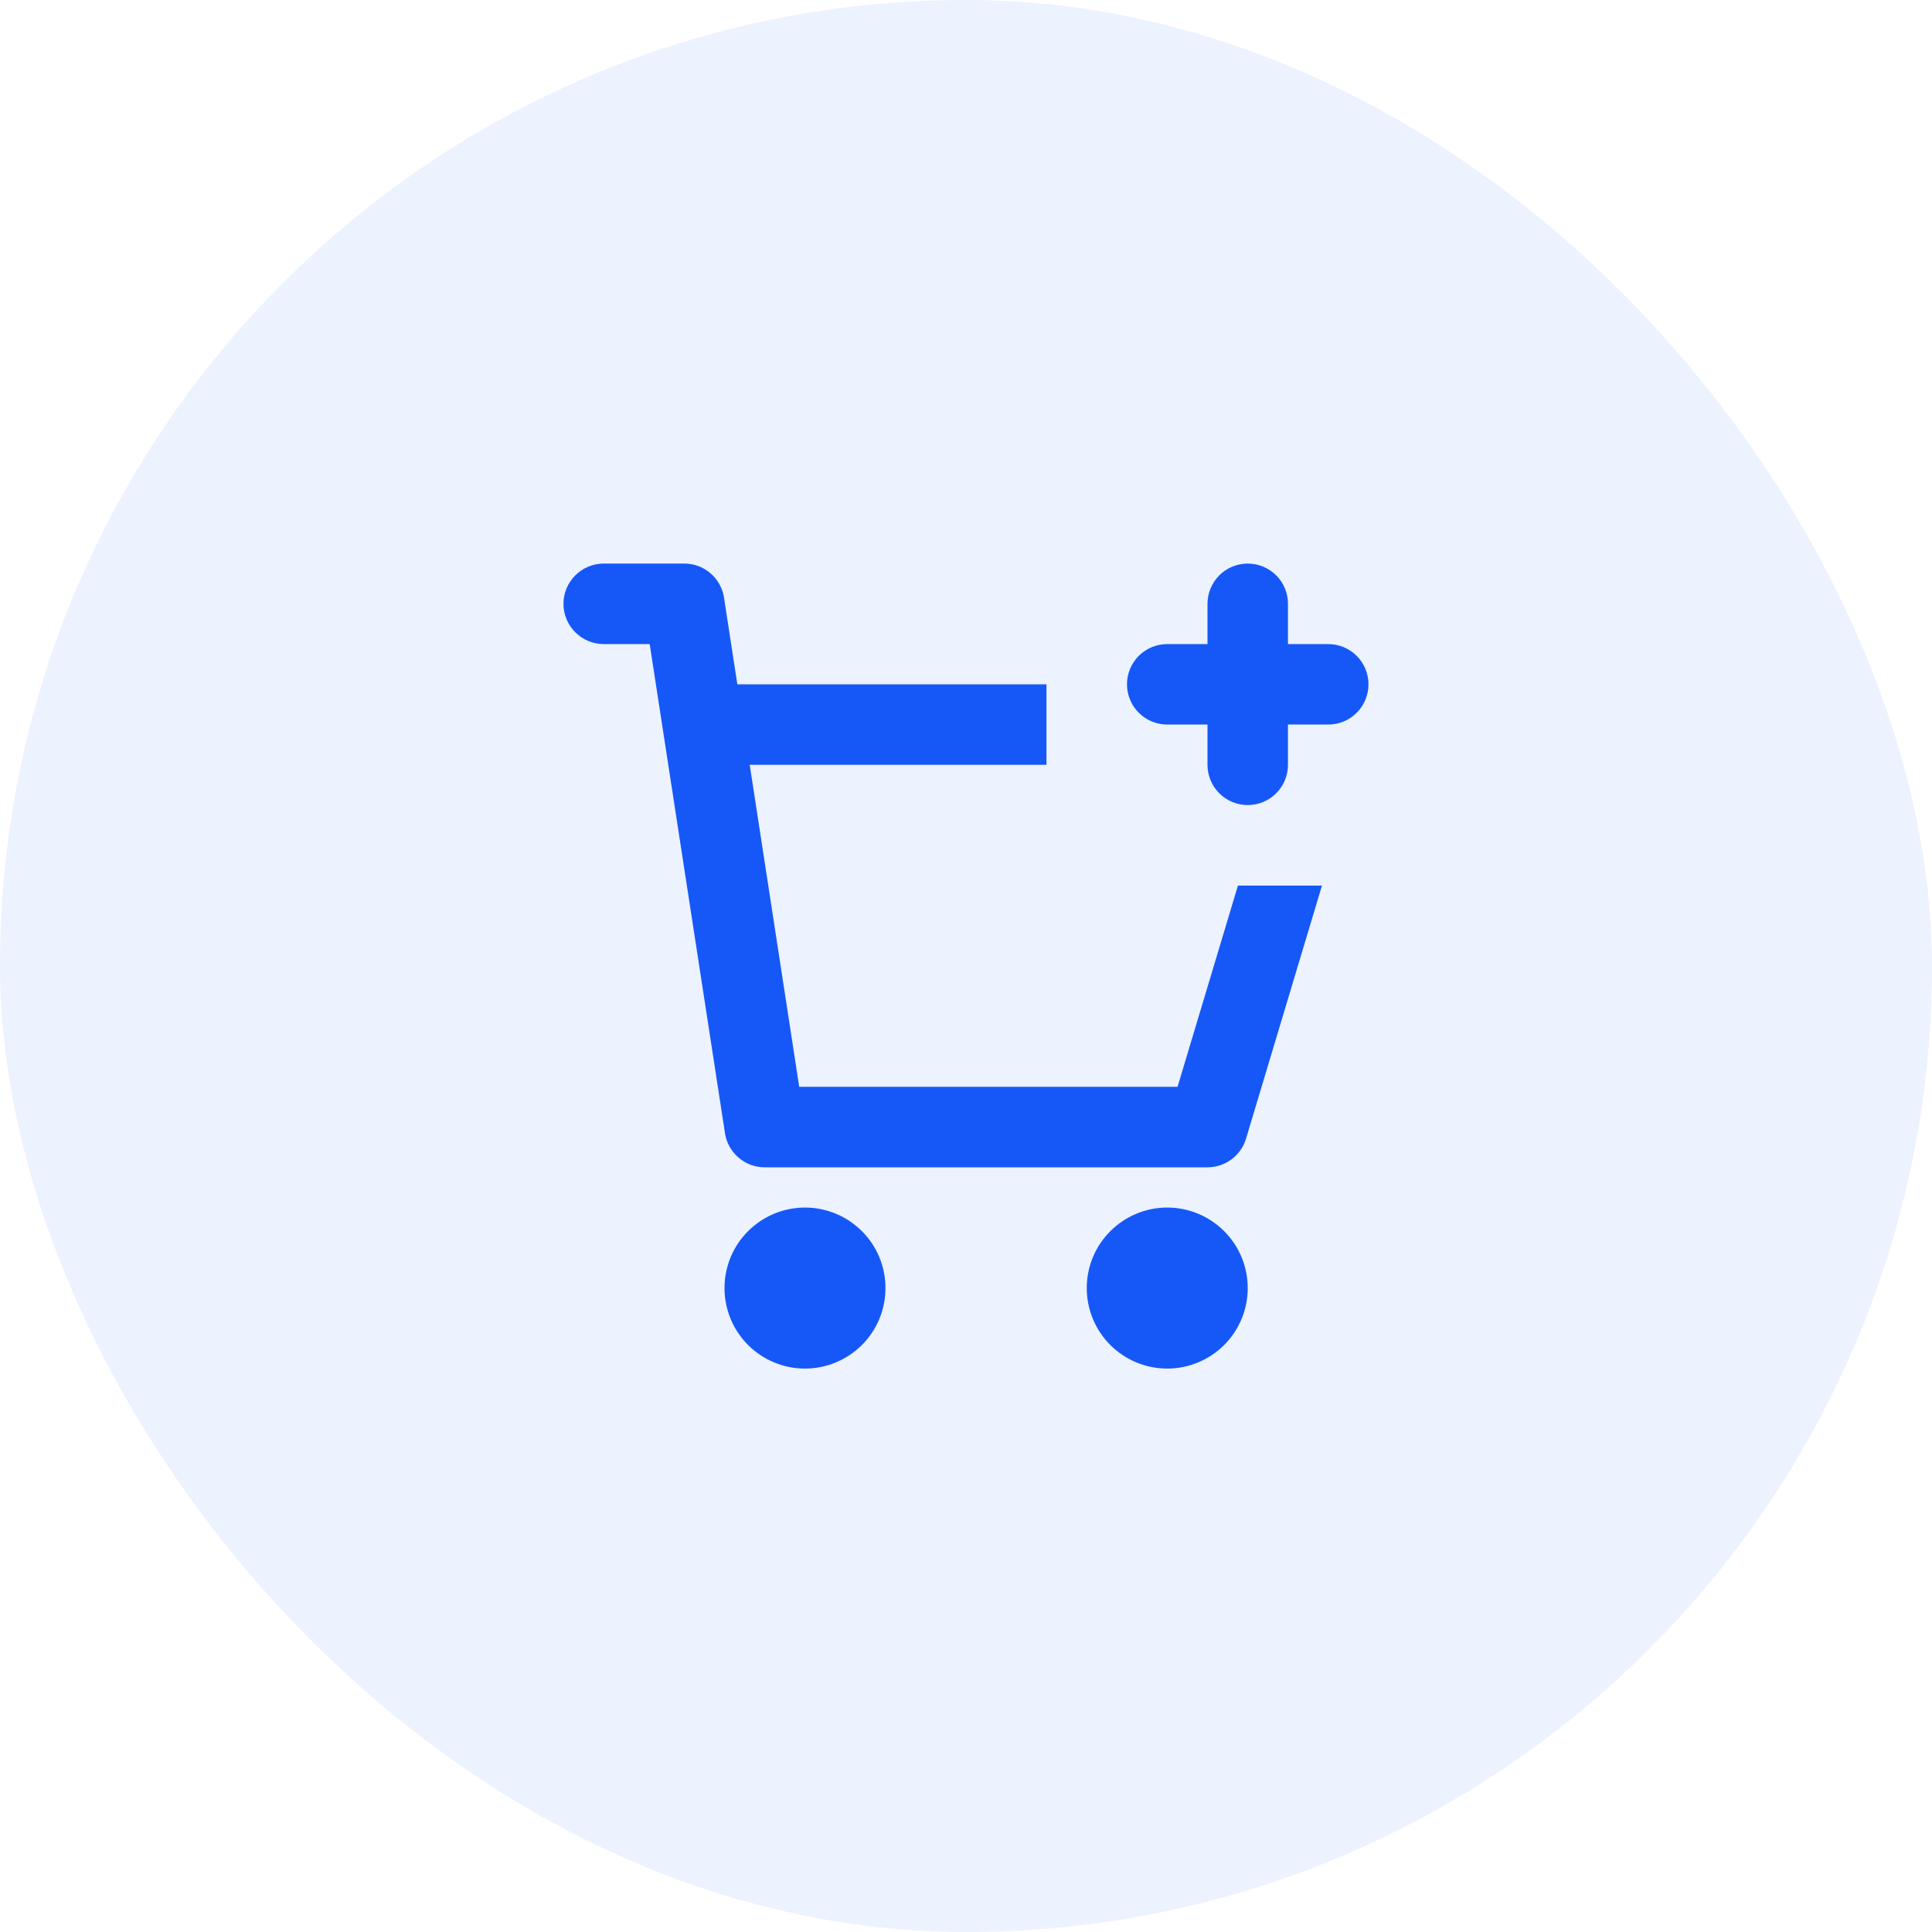
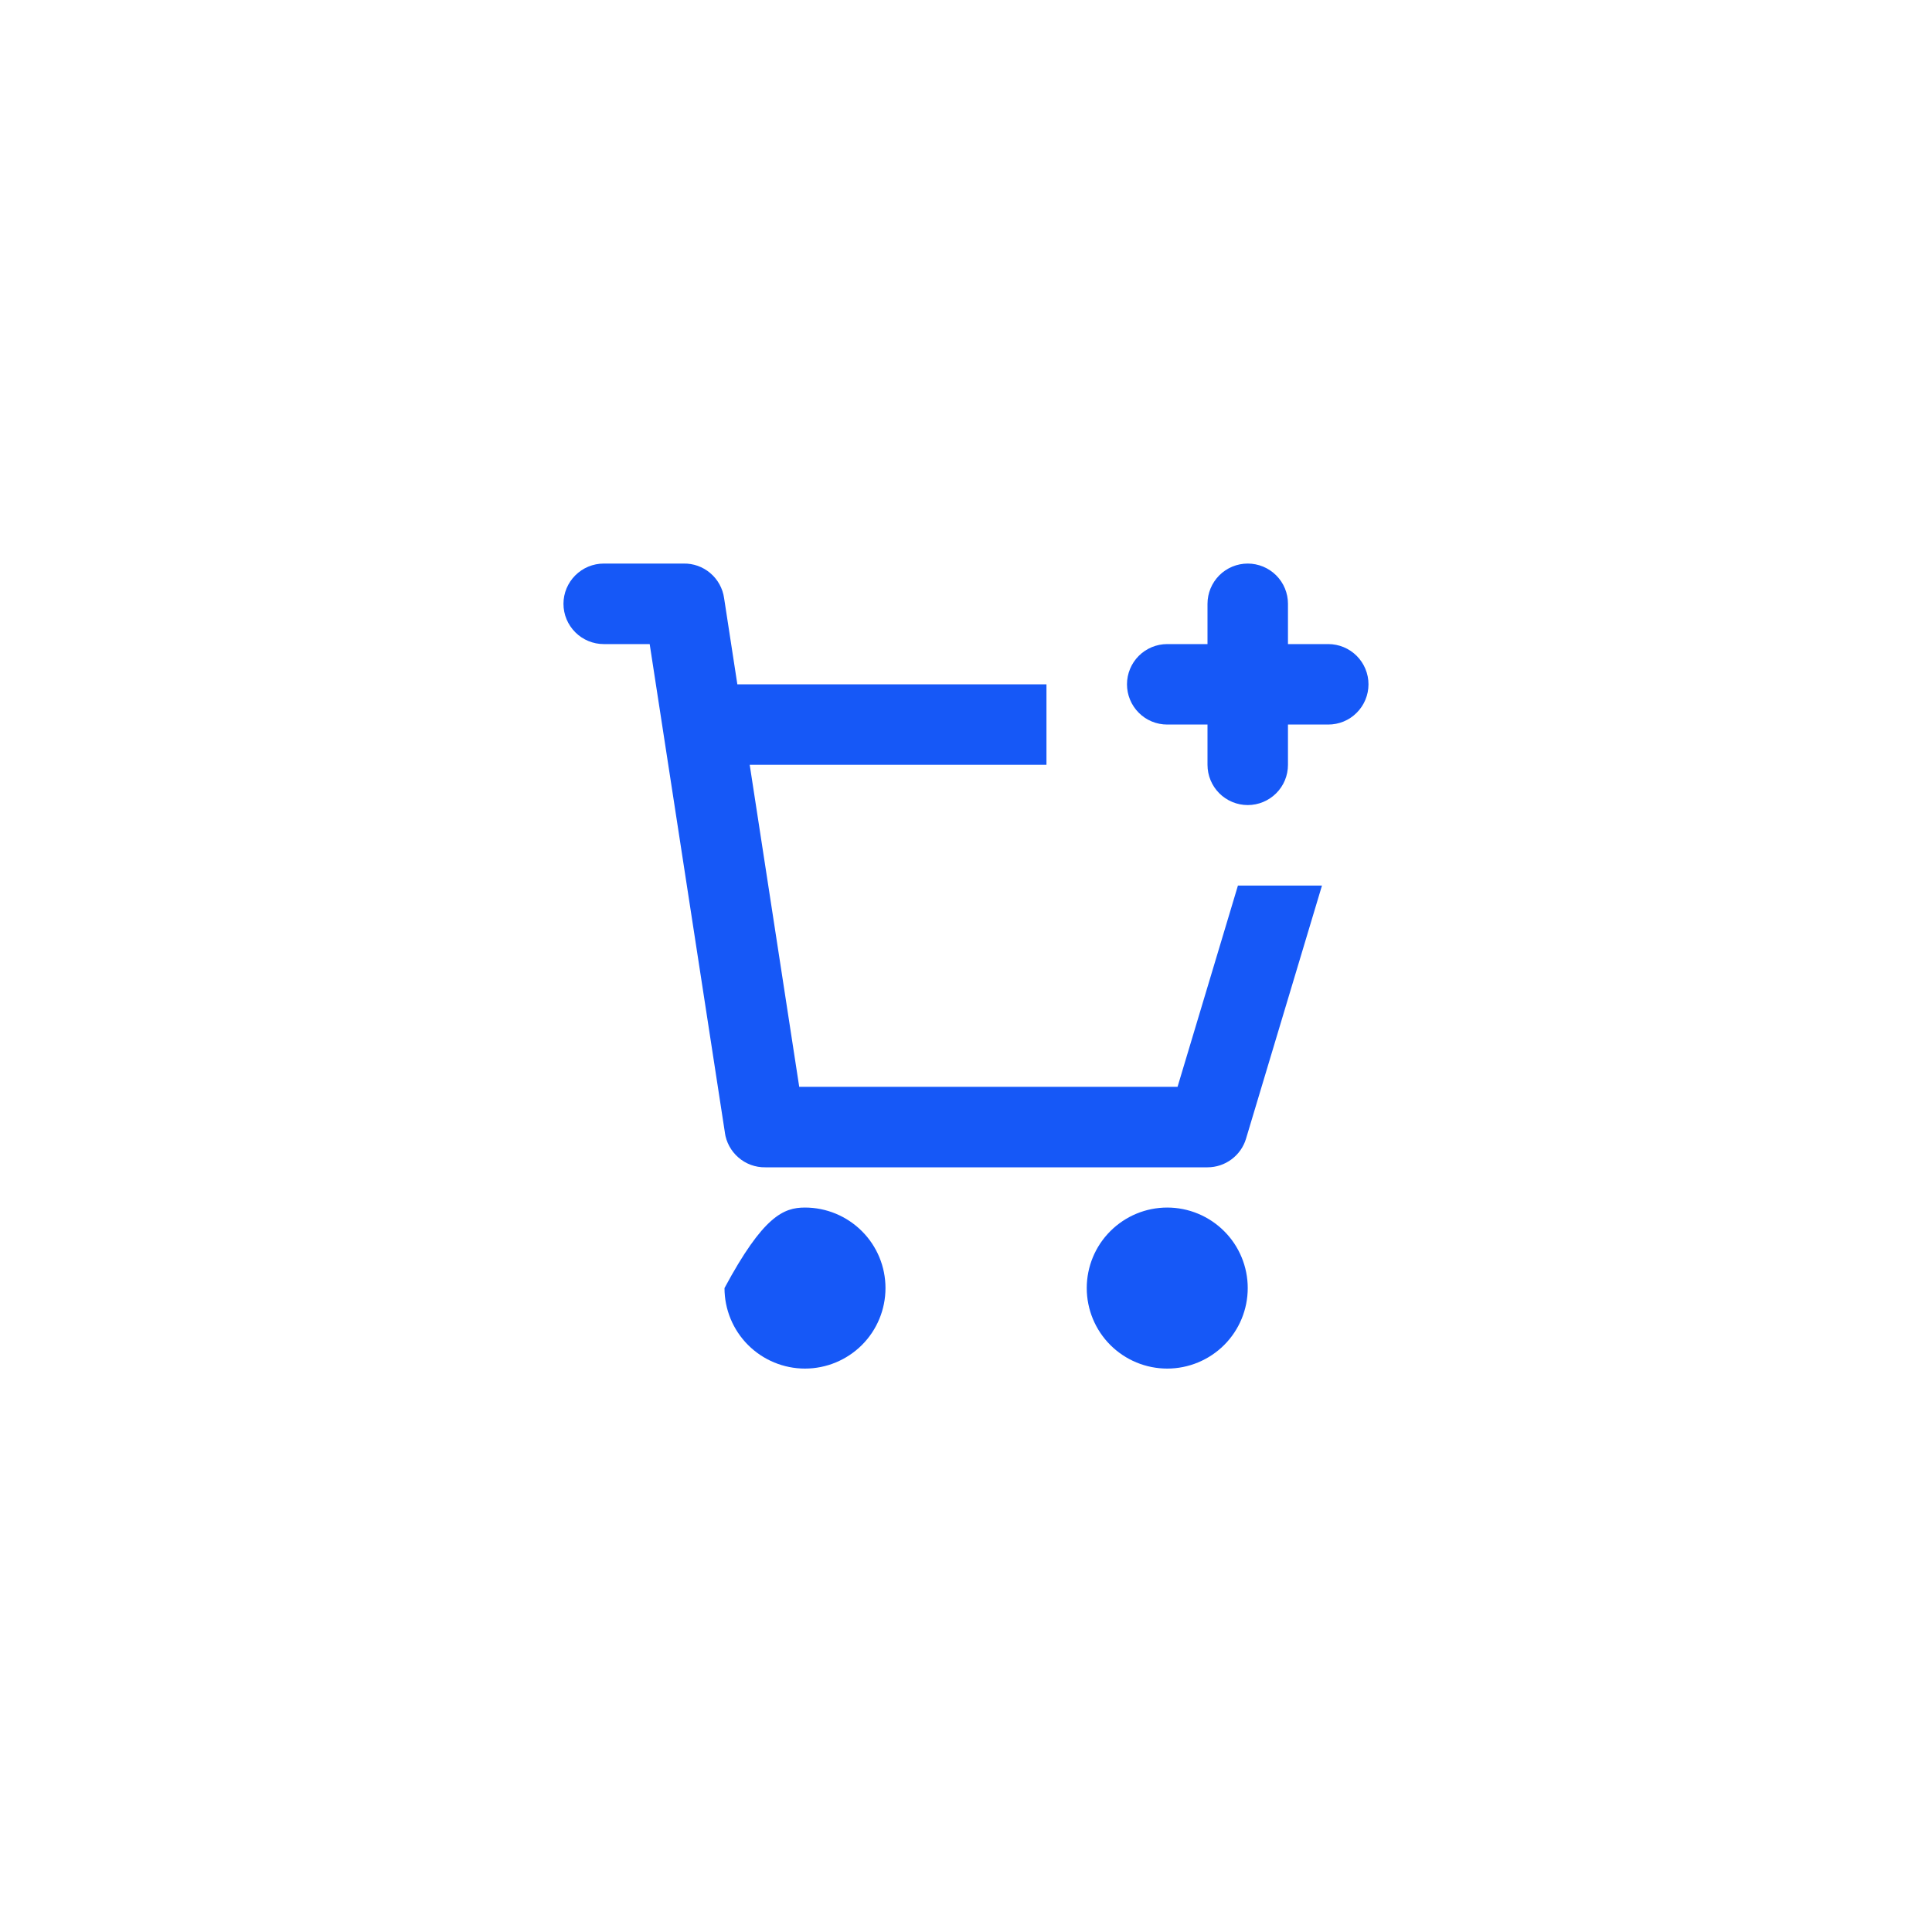
<svg xmlns="http://www.w3.org/2000/svg" width="40" height="40" viewBox="0 0 40 40" fill="none">
-   <rect width="40" height="40" rx="20" fill="#1658F7" fill-opacity="0.08" />
-   <path d="M15.008 23.448L13.451 13.335H12.5C12.279 13.335 12.067 13.247 11.911 13.091C11.754 12.934 11.666 12.723 11.666 12.501C11.666 12.28 11.754 12.069 11.911 11.912C12.067 11.756 12.279 11.668 12.5 11.668H14.154C14.355 11.664 14.551 11.734 14.704 11.864C14.861 11.996 14.964 12.183 14.992 12.386L15.266 14.168H21.666V15.835H15.522L16.547 22.501H24.38L25.63 18.335H27.37L25.798 23.574C25.747 23.746 25.641 23.896 25.497 24.003C25.354 24.11 25.179 24.168 25 24.168H15.847C15.64 24.172 15.439 24.098 15.284 23.961C15.133 23.829 15.035 23.647 15.007 23.448H15.008ZM18.333 26.668C18.333 27.11 18.158 27.534 17.845 27.847C17.532 28.159 17.108 28.335 16.666 28.335C16.224 28.335 15.801 28.159 15.488 27.847C15.175 27.534 15 27.11 15 26.668C15 26.226 15.175 25.802 15.488 25.49C15.801 25.177 16.224 25.001 16.666 25.001C17.108 25.001 17.532 25.177 17.845 25.49C18.158 25.802 18.333 26.226 18.333 26.668ZM25.833 26.668C25.833 27.11 25.658 27.534 25.345 27.847C25.032 28.159 24.608 28.335 24.166 28.335C23.724 28.335 23.301 28.159 22.988 27.847C22.675 27.534 22.5 27.11 22.5 26.668C22.5 26.226 22.675 25.802 22.988 25.49C23.301 25.177 23.724 25.001 24.166 25.001C24.608 25.001 25.032 25.177 25.345 25.49C25.658 25.802 25.833 26.226 25.833 26.668ZM25.833 11.668C26.054 11.668 26.266 11.756 26.422 11.912C26.579 12.069 26.666 12.28 26.666 12.501V13.335H27.5C27.721 13.335 27.933 13.423 28.089 13.579C28.245 13.735 28.333 13.947 28.333 14.168C28.333 14.389 28.245 14.601 28.089 14.757C27.933 14.914 27.721 15.001 27.5 15.001H26.666V15.835C26.666 16.056 26.579 16.268 26.422 16.424C26.266 16.58 26.054 16.668 25.833 16.668C25.612 16.668 25.4 16.58 25.244 16.424C25.088 16.268 25 16.056 25 15.835V15.001H24.166C23.945 15.001 23.733 14.914 23.577 14.757C23.421 14.601 23.333 14.389 23.333 14.168C23.333 13.947 23.421 13.735 23.577 13.579C23.733 13.423 23.945 13.335 24.166 13.335H25V12.501C25 12.28 25.088 12.069 25.244 11.912C25.4 11.756 25.612 11.668 25.833 11.668Z" fill="#1658F7" />
+   <path d="M15.008 23.448L13.451 13.335H12.5C12.279 13.335 12.067 13.247 11.911 13.091C11.754 12.934 11.666 12.723 11.666 12.501C11.666 12.28 11.754 12.069 11.911 11.912C12.067 11.756 12.279 11.668 12.5 11.668H14.154C14.355 11.664 14.551 11.734 14.704 11.864C14.861 11.996 14.964 12.183 14.992 12.386L15.266 14.168H21.666V15.835H15.522L16.547 22.501H24.38L25.63 18.335H27.37L25.798 23.574C25.747 23.746 25.641 23.896 25.497 24.003C25.354 24.11 25.179 24.168 25 24.168H15.847C15.64 24.172 15.439 24.098 15.284 23.961C15.133 23.829 15.035 23.647 15.007 23.448H15.008ZM18.333 26.668C18.333 27.11 18.158 27.534 17.845 27.847C17.532 28.159 17.108 28.335 16.666 28.335C16.224 28.335 15.801 28.159 15.488 27.847C15.175 27.534 15 27.11 15 26.668C15.801 25.177 16.224 25.001 16.666 25.001C17.108 25.001 17.532 25.177 17.845 25.49C18.158 25.802 18.333 26.226 18.333 26.668ZM25.833 26.668C25.833 27.11 25.658 27.534 25.345 27.847C25.032 28.159 24.608 28.335 24.166 28.335C23.724 28.335 23.301 28.159 22.988 27.847C22.675 27.534 22.5 27.11 22.5 26.668C22.5 26.226 22.675 25.802 22.988 25.49C23.301 25.177 23.724 25.001 24.166 25.001C24.608 25.001 25.032 25.177 25.345 25.49C25.658 25.802 25.833 26.226 25.833 26.668ZM25.833 11.668C26.054 11.668 26.266 11.756 26.422 11.912C26.579 12.069 26.666 12.28 26.666 12.501V13.335H27.5C27.721 13.335 27.933 13.423 28.089 13.579C28.245 13.735 28.333 13.947 28.333 14.168C28.333 14.389 28.245 14.601 28.089 14.757C27.933 14.914 27.721 15.001 27.5 15.001H26.666V15.835C26.666 16.056 26.579 16.268 26.422 16.424C26.266 16.58 26.054 16.668 25.833 16.668C25.612 16.668 25.4 16.58 25.244 16.424C25.088 16.268 25 16.056 25 15.835V15.001H24.166C23.945 15.001 23.733 14.914 23.577 14.757C23.421 14.601 23.333 14.389 23.333 14.168C23.333 13.947 23.421 13.735 23.577 13.579C23.733 13.423 23.945 13.335 24.166 13.335H25V12.501C25 12.28 25.088 12.069 25.244 11.912C25.4 11.756 25.612 11.668 25.833 11.668Z" fill="#1658F7" />
</svg>